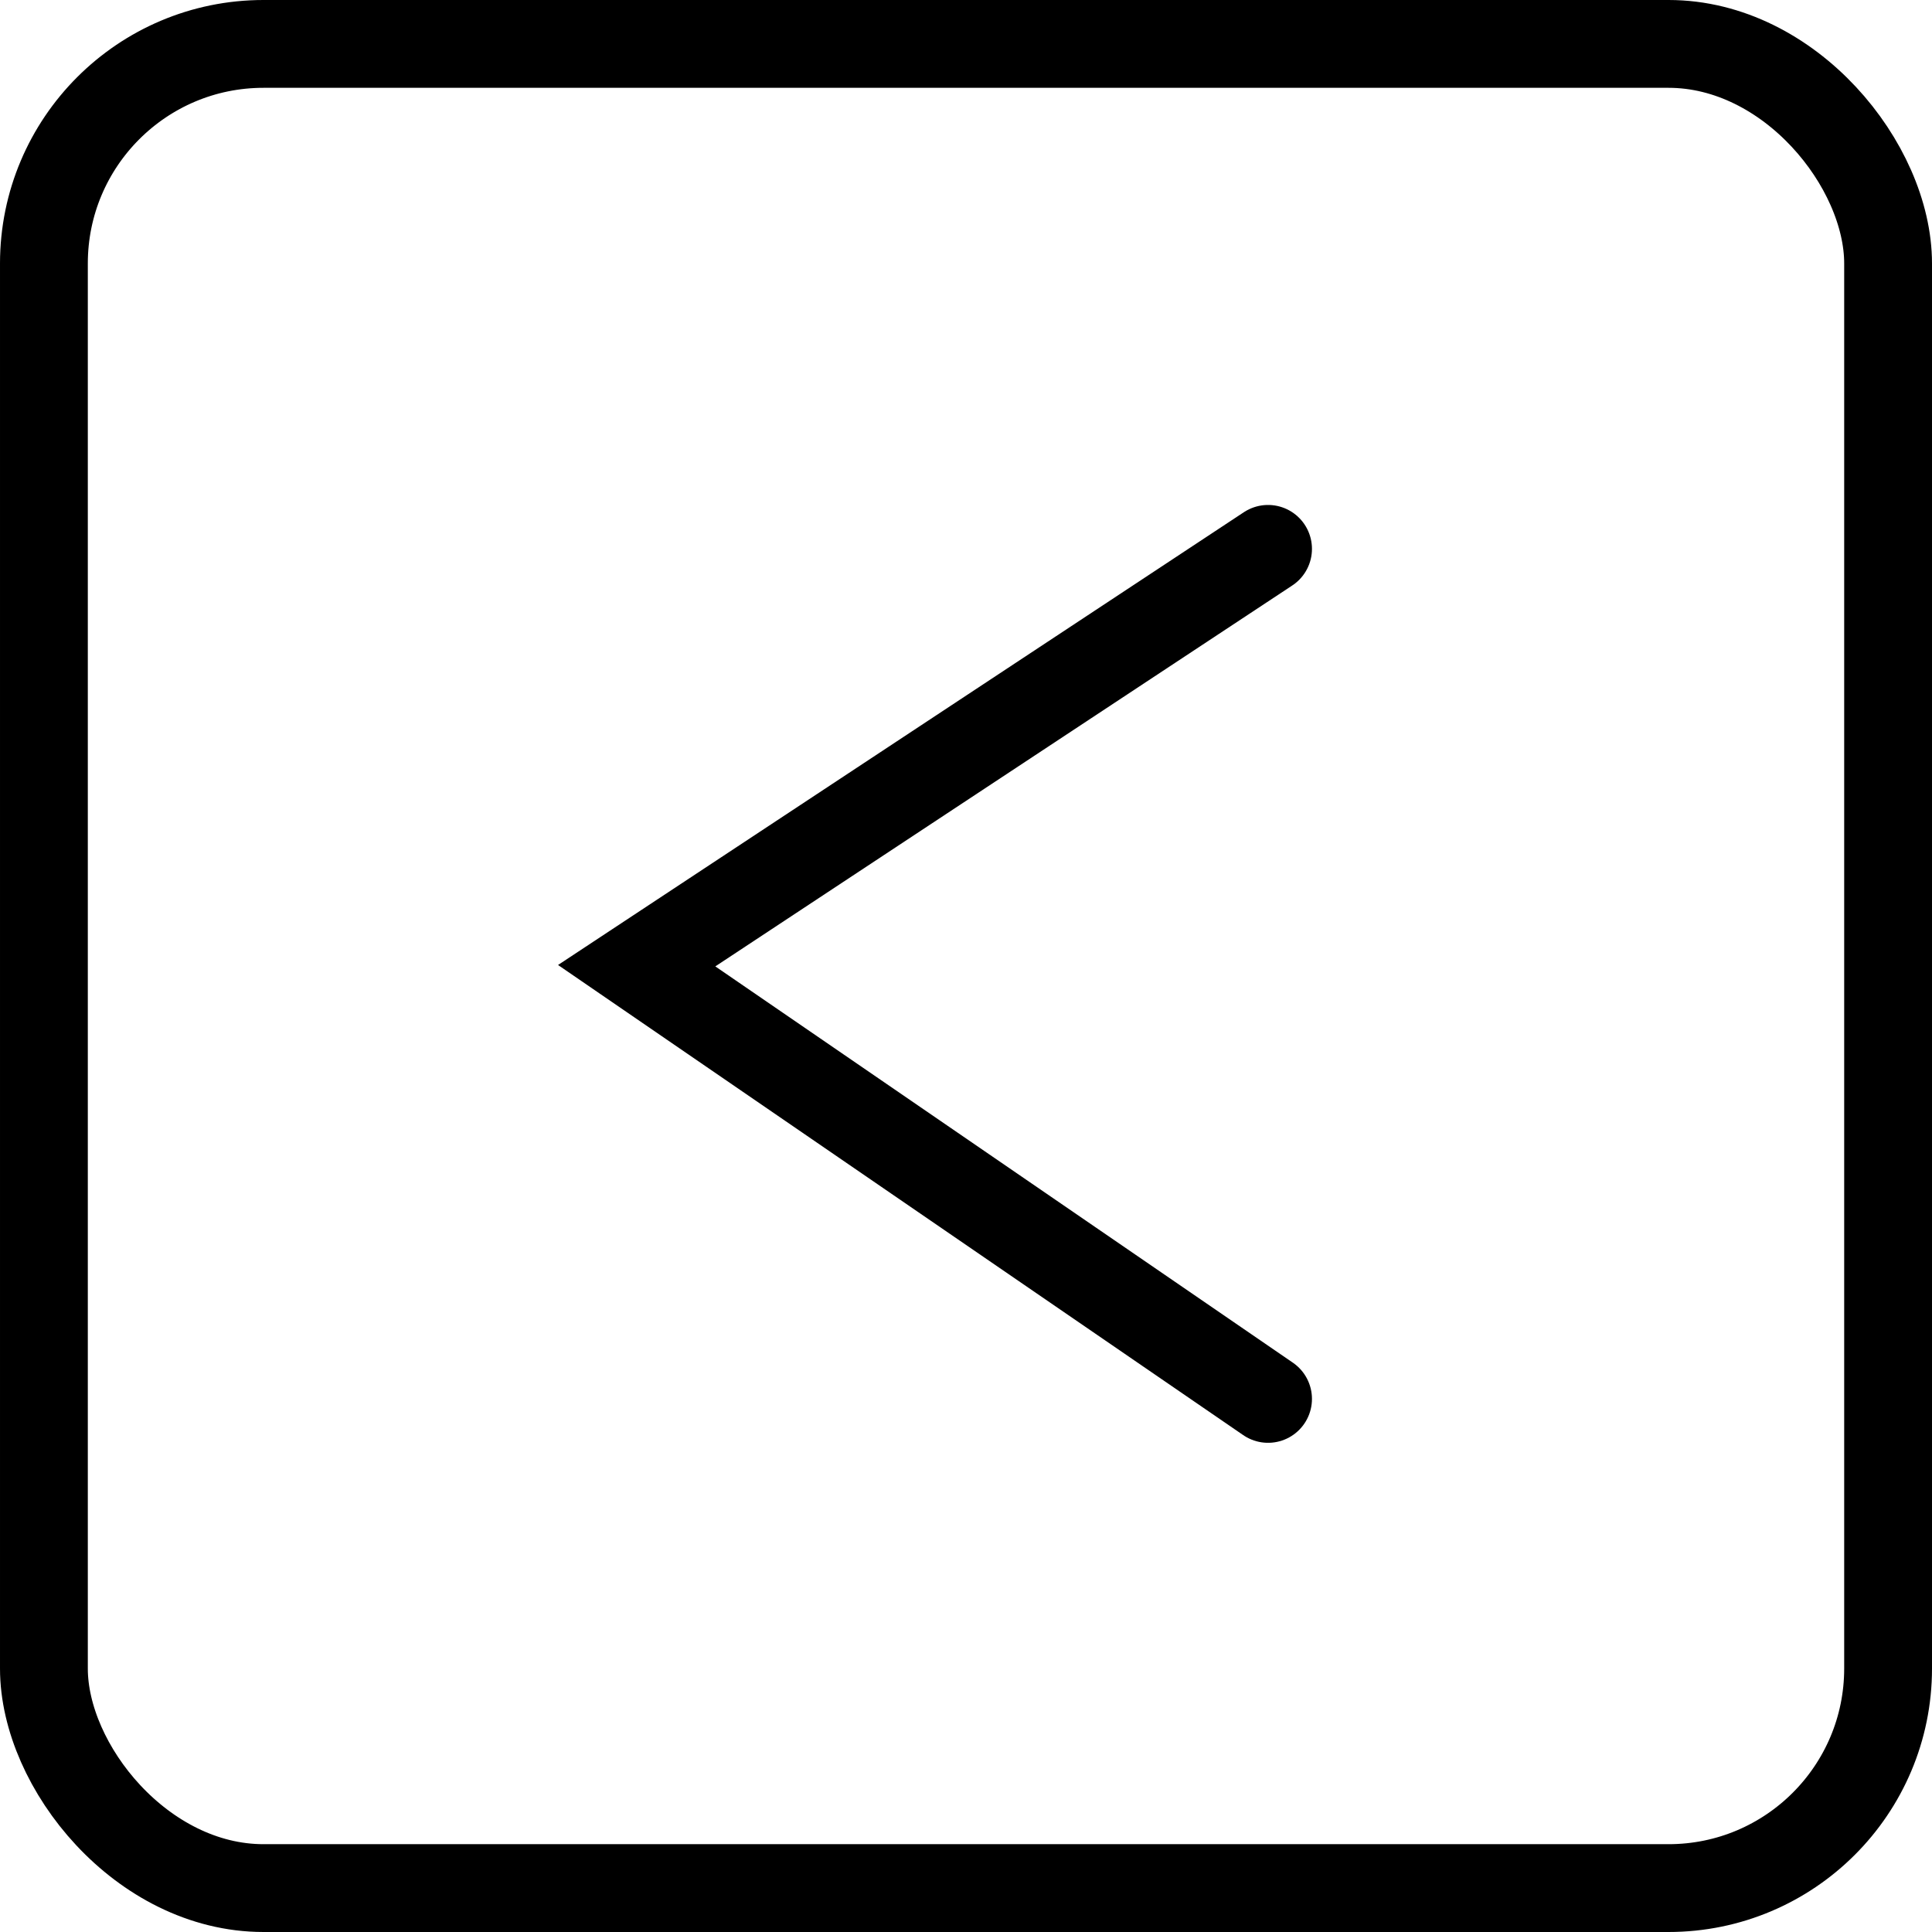
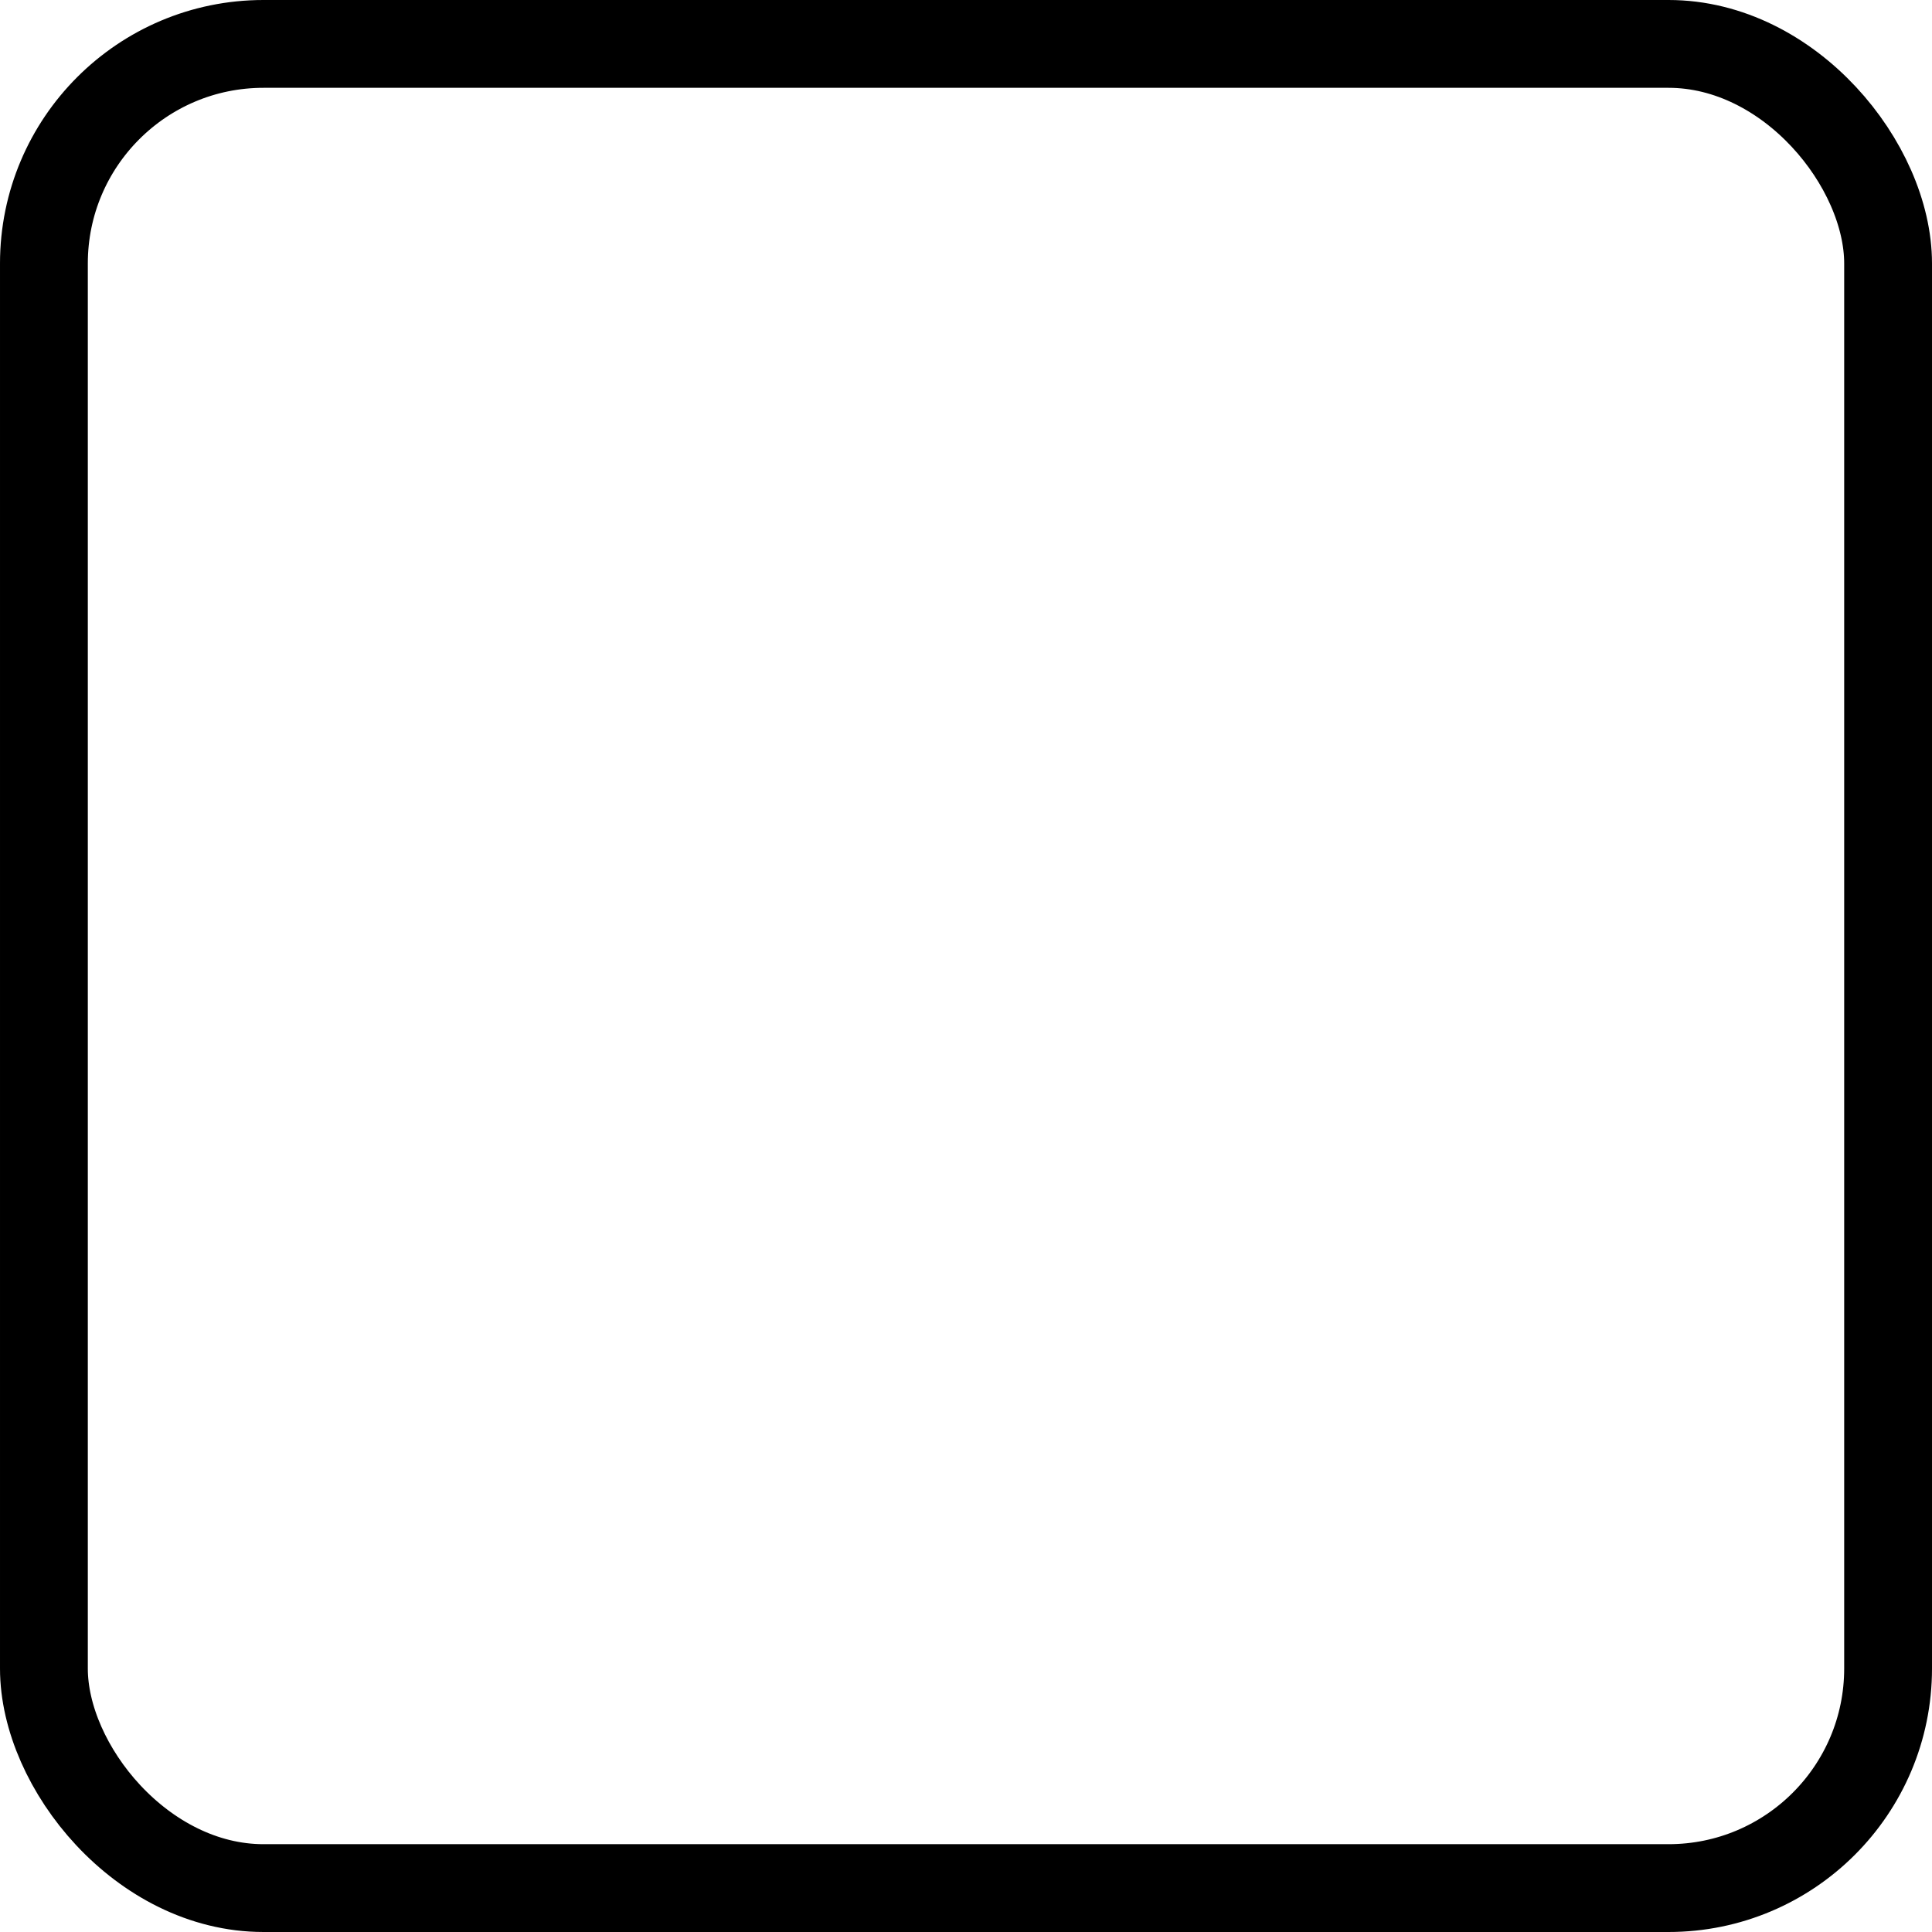
<svg xmlns="http://www.w3.org/2000/svg" width="44" height="44" viewBox="0 0 44 44">
  <g transform="translate(-77 -2977)">
-     <path d="M14.379,0,0,9.493l14.379,9.866" transform="translate(91.5 2989.5)" style="fill: none;stroke: currentColor;stroke-width:2px;stroke-linecap: round;" />
    <g transform="translate(76.774 2976.774)">
      <g transform="translate(0.226 0.226)" style="fill: none;stroke: currentColor;stroke-width:2px;">
-         <rect width="44" height="44" rx="6" style="stroke: none;" />
        <rect x="1" y="1" width="42" height="42" rx="5" style="fill: none;" />
      </g>
    </g>
  </g>
</svg>